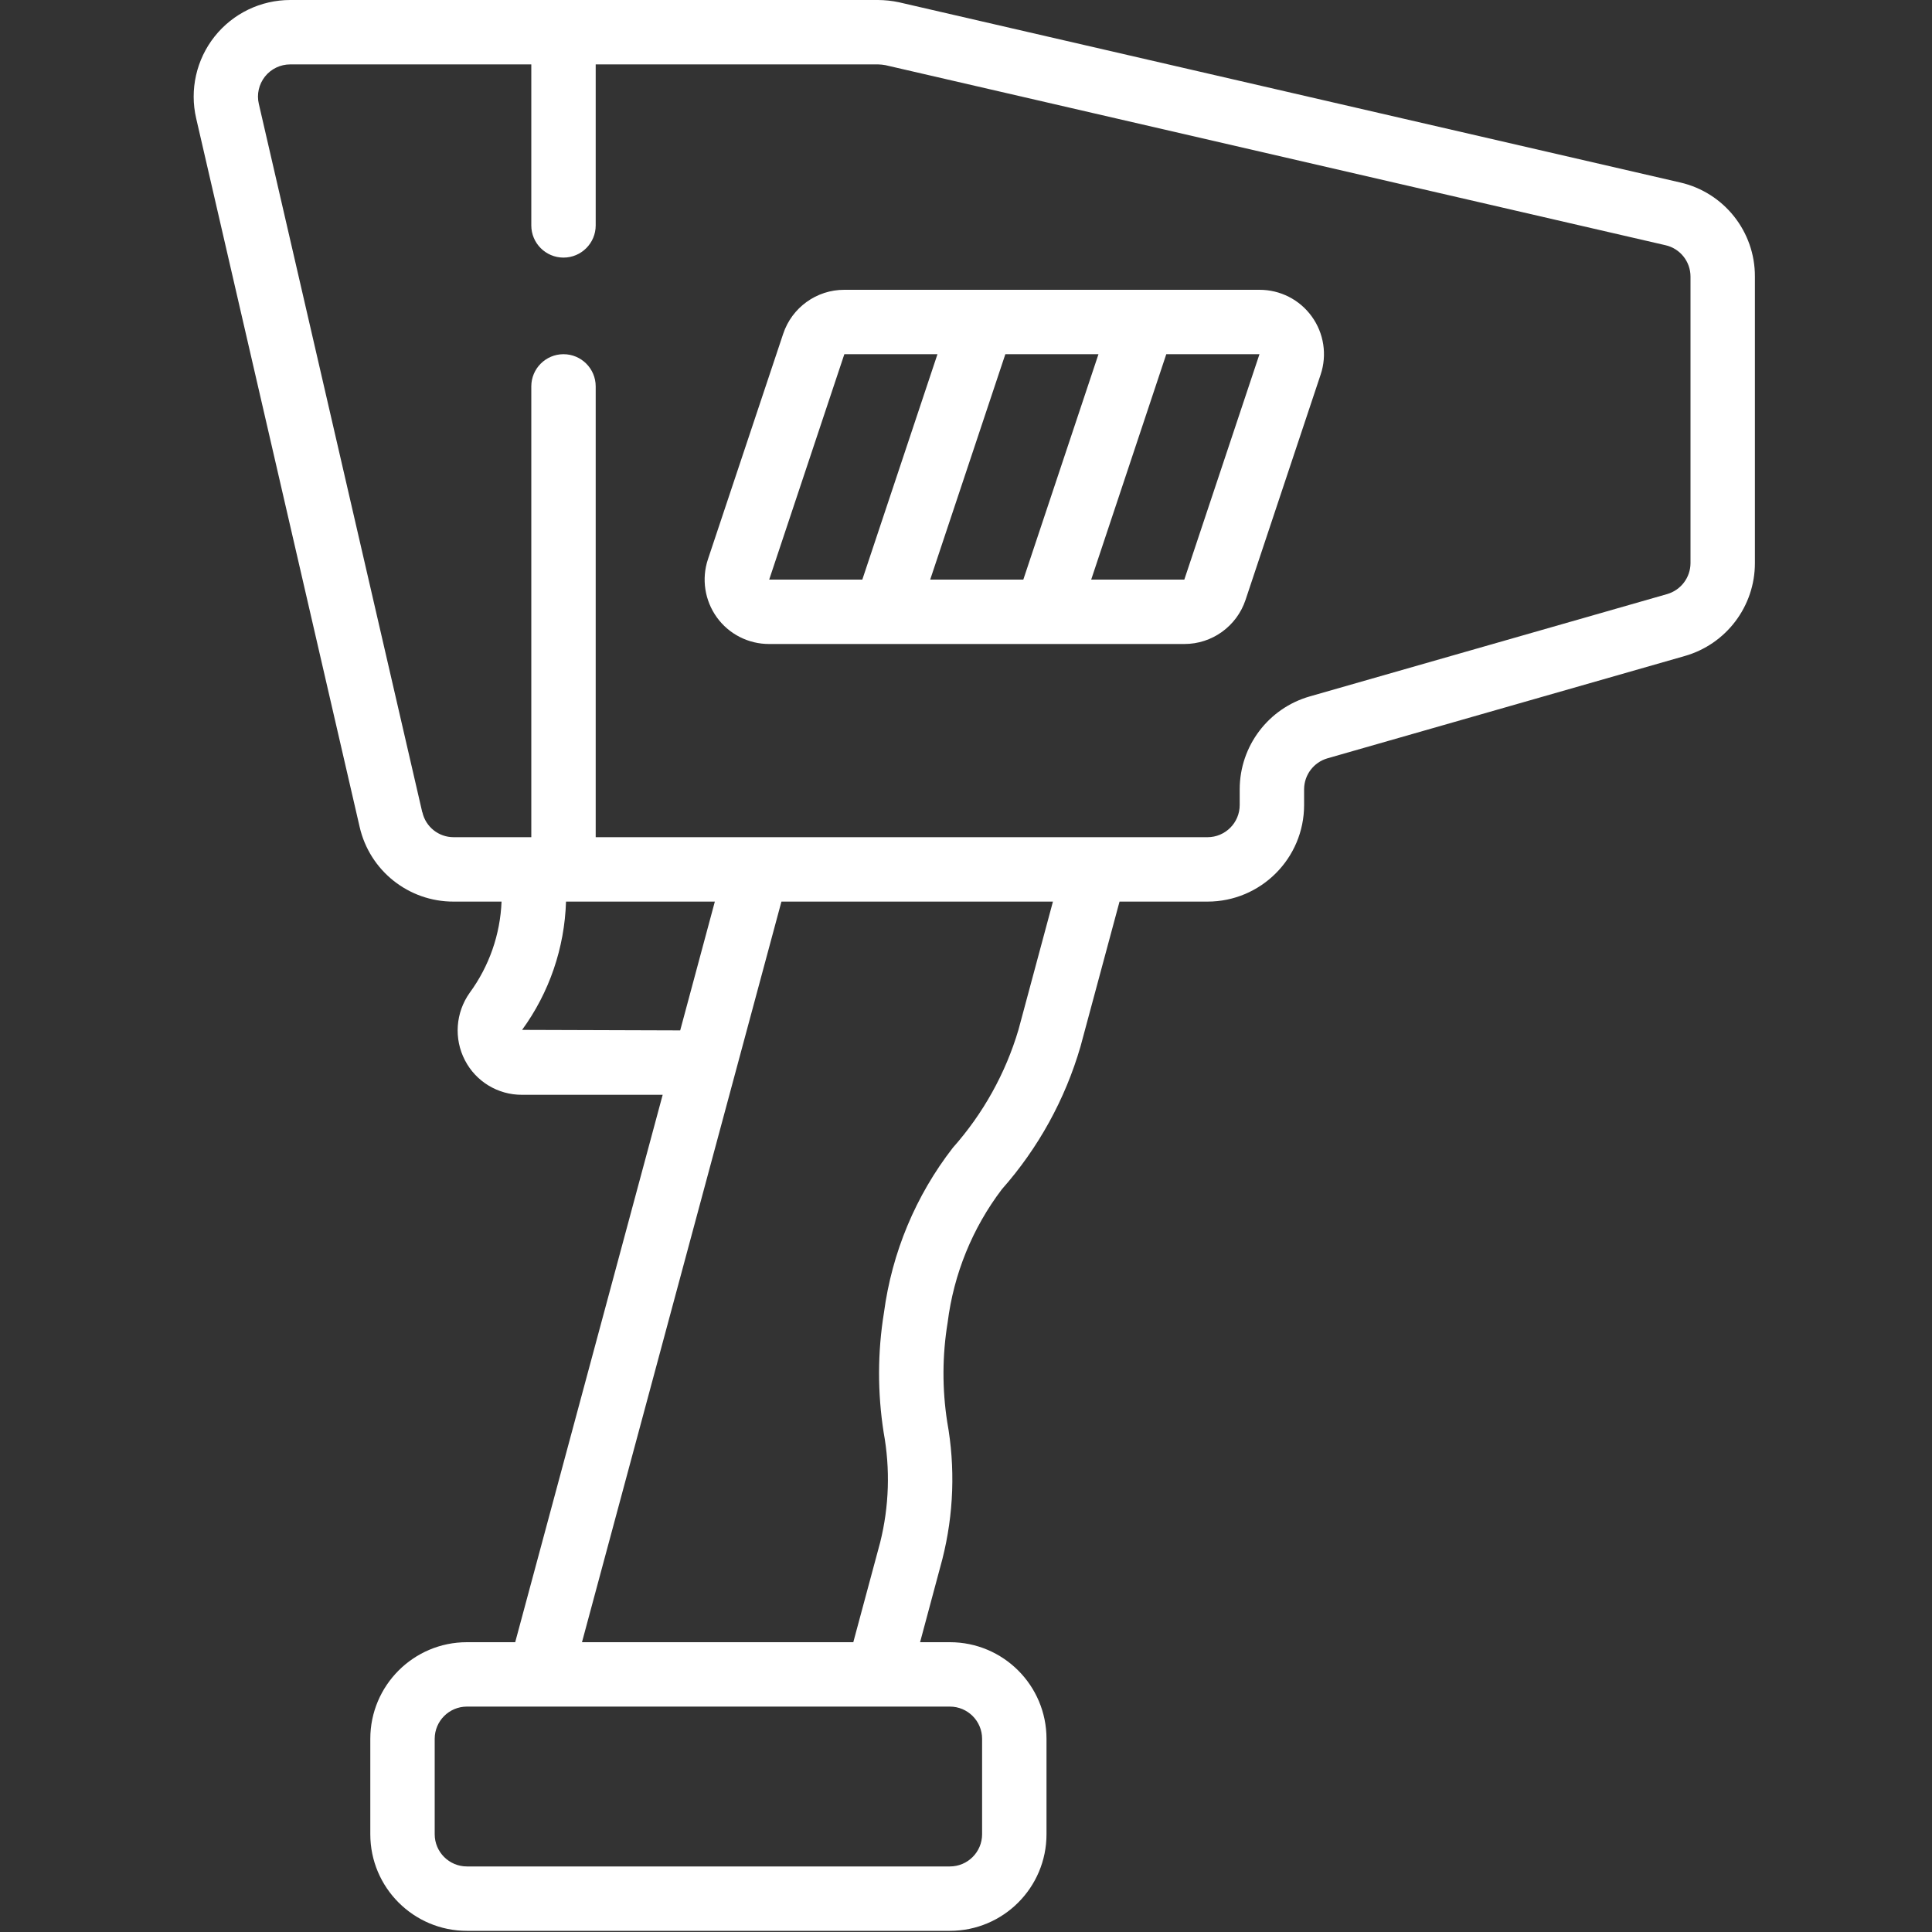
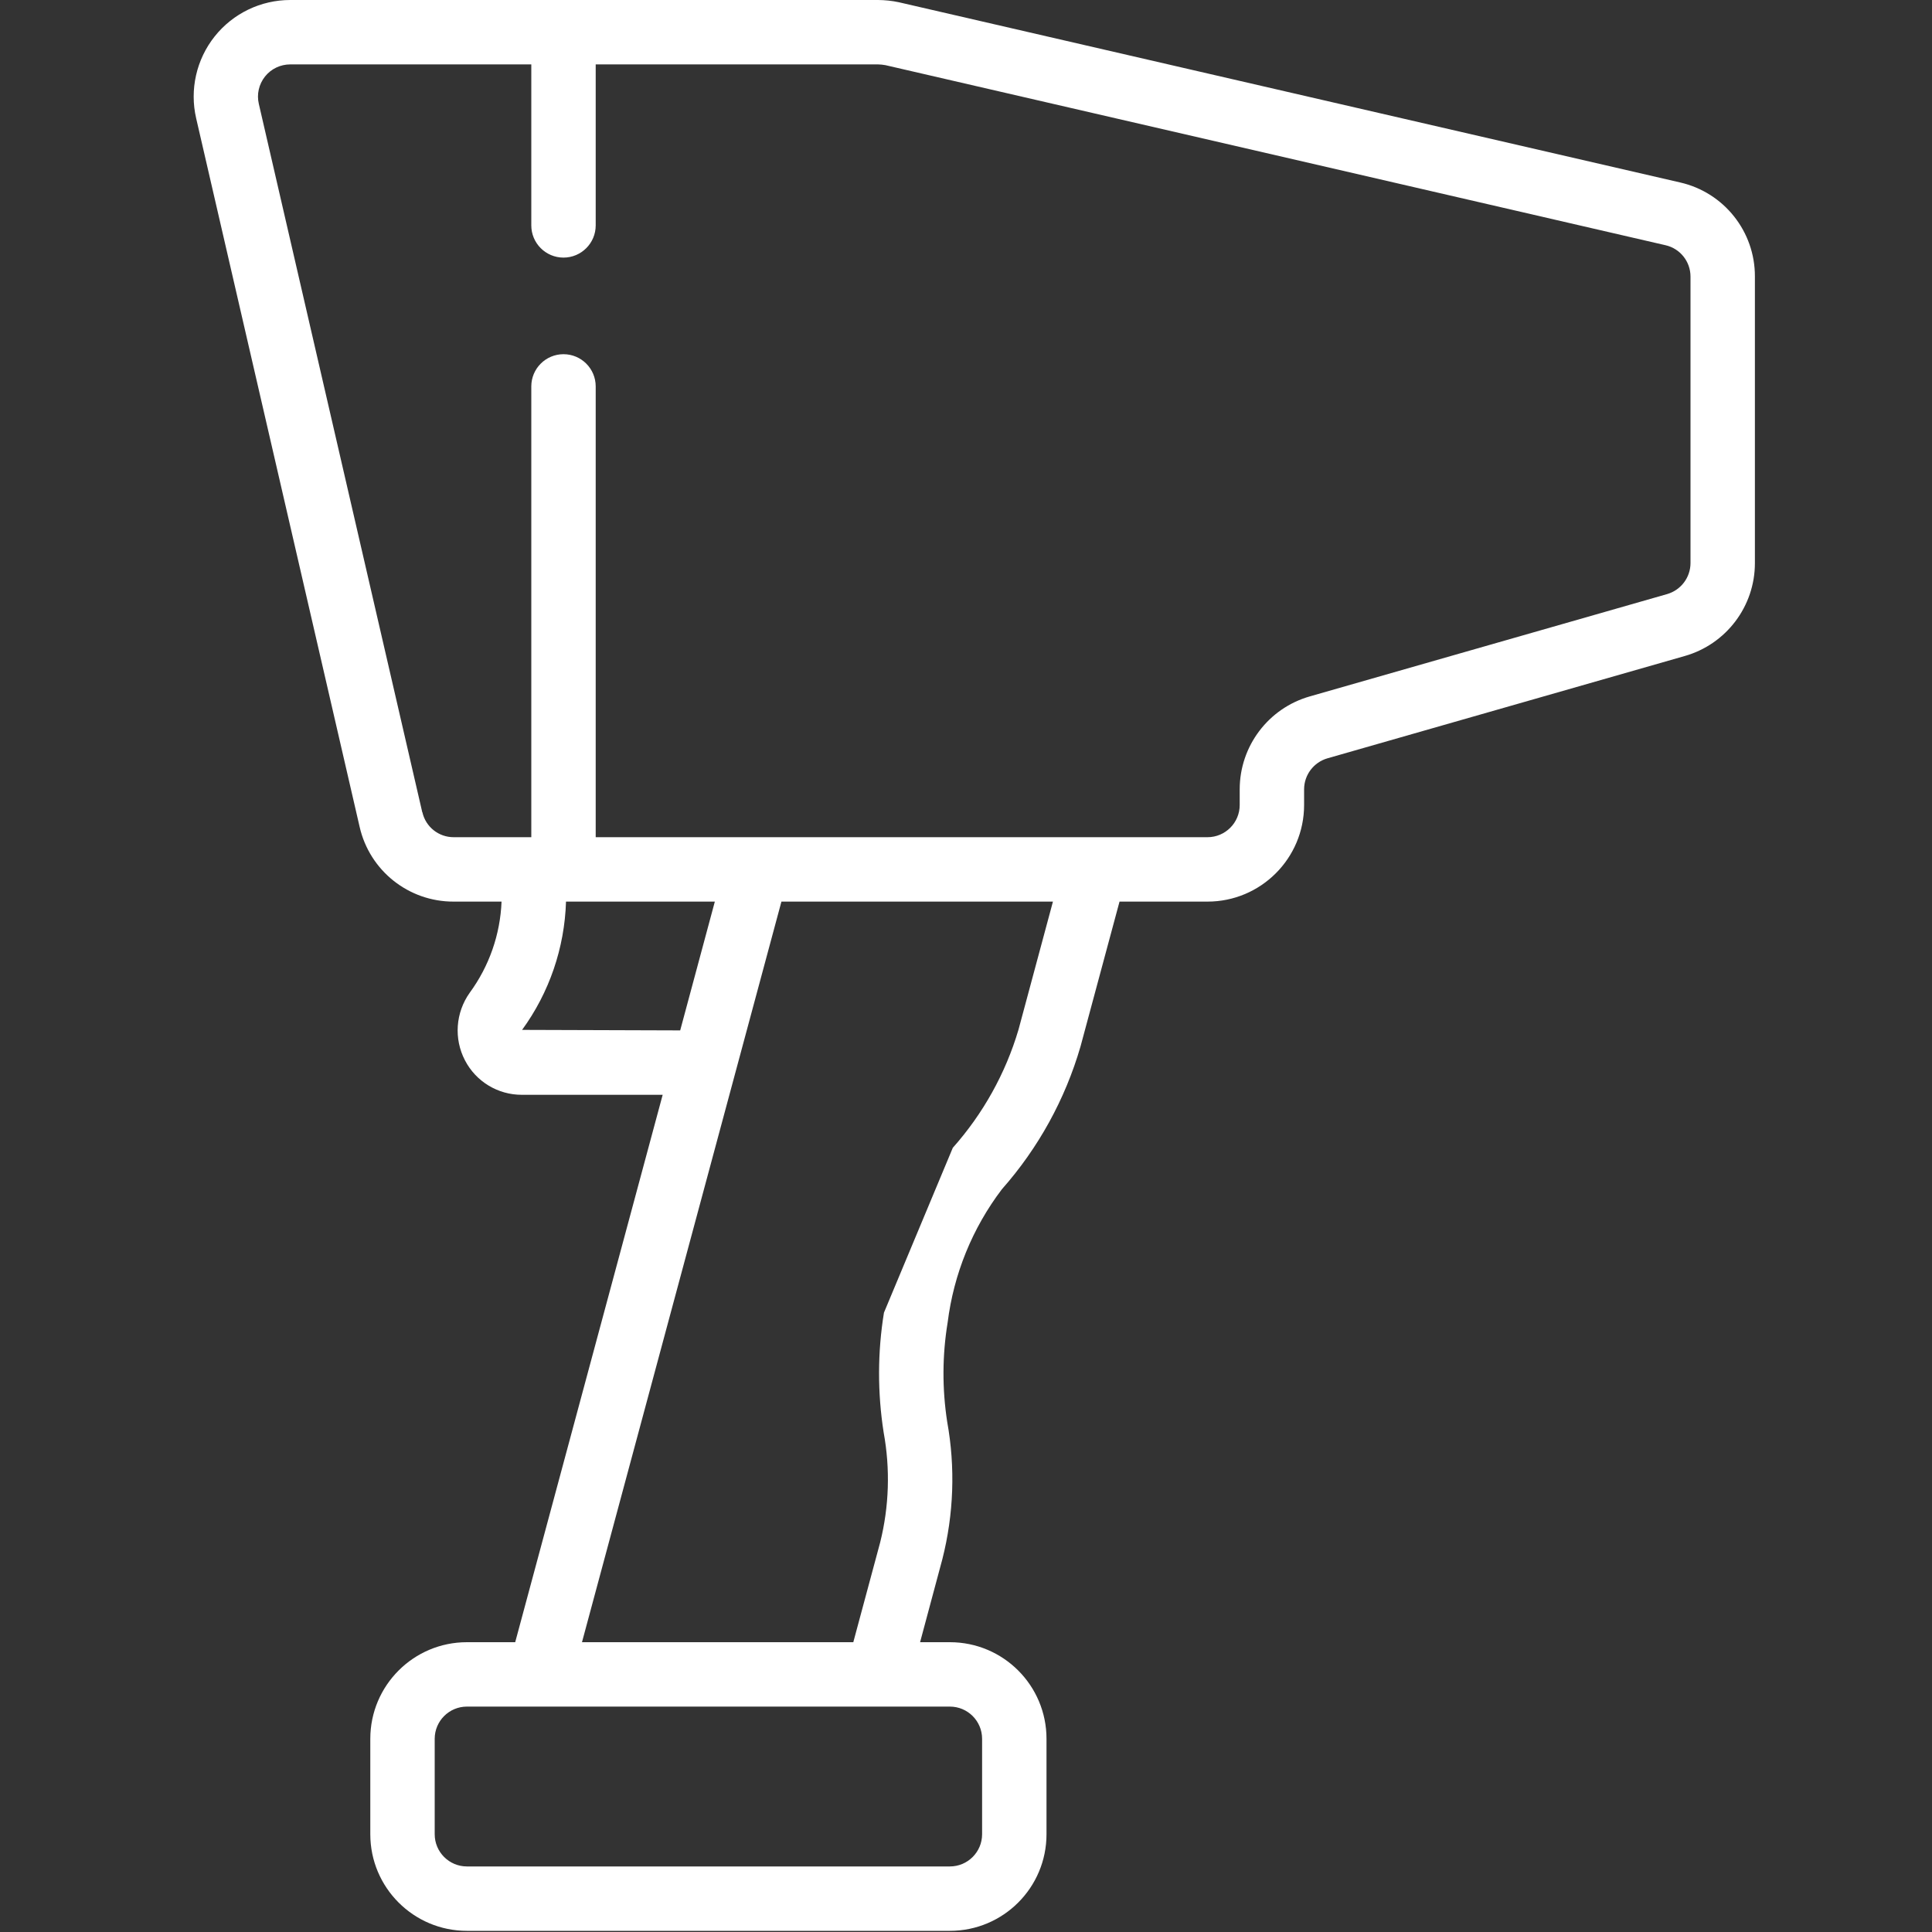
<svg xmlns="http://www.w3.org/2000/svg" width="30" height="30" viewBox="0 0 30 30" fill="none">
  <rect x="0" y="0" width="30" height="30" fill="#333333" stroke="none" />
-   <path d="M11.944 10H18.39C18.82 10.001 19.203 9.725 19.34 9.317L20.507 5.816C20.609 5.511 20.558 5.175 20.369 4.914C20.181 4.653 19.878 4.499 19.556 4.5H13.111C12.68 4.499 12.297 4.775 12.161 5.184L10.993 8.684C10.891 8.989 10.943 9.325 11.131 9.586C11.319 9.847 11.622 10.001 11.944 10ZM14.444 9L15.611 5.5H17.057L15.89 9H14.444ZM19.557 5.5L18.39 9H16.944L18.11 5.5H19.557ZM13.111 5.5H14.557L13.39 9H11.944L13.111 5.5Z" fill="white" />
-   <path d="M15.557 18.467C16.123 17.827 16.54 17.07 16.778 16.25L17.384 14H18.75C19.578 14 20.25 13.328 20.25 12.5V12.255C20.251 12.032 20.399 11.837 20.613 11.775L26.159 10.187C26.804 10.004 27.25 9.415 27.25 8.745V4.295C27.253 3.596 26.77 2.988 26.088 2.833L13.958 0.035C13.851 0.012 13.743 0.001 13.635 0H4.507C4.05 1.1625e-05 3.618 0.208 3.333 0.566C3.049 0.924 2.943 1.392 3.046 1.837L5.584 12.838C5.739 13.52 6.346 14.003 7.046 14H7.788C7.768 14.51 7.596 15.003 7.294 15.415C7.074 15.724 7.045 16.129 7.22 16.465C7.391 16.795 7.732 17.001 8.103 17H10.29L8 25.5H7.25C6.422 25.5 5.75 26.172 5.75 27V28.482C5.75 29.31 6.422 29.982 7.25 29.982H14.75C15.579 29.982 16.25 29.31 16.25 28.482V27C16.25 26.172 15.579 25.5 14.75 25.5H14.287L14.633 24.21C14.81 23.513 14.836 22.785 14.708 22.078C14.629 21.566 14.631 21.046 14.715 20.535C14.809 19.784 15.099 19.07 15.557 18.467ZM6.557 12.613L4.019 1.613C3.984 1.464 4.02 1.308 4.115 1.188C4.21 1.069 4.354 1 4.507 1H8.25V3.5C8.25 3.776 8.474 4 8.75 4C9.026 4 9.25 3.776 9.25 3.5V1H13.635C13.674 1.001 13.712 1.005 13.75 1.012L25.863 3.808C26.09 3.86 26.25 4.062 26.25 4.295V8.745C26.249 8.968 26.101 9.163 25.887 9.225L20.341 10.813C19.696 10.996 19.251 11.585 19.25 12.255V12.5C19.25 12.776 19.026 13 18.75 13H9.25V6C9.25 5.724 9.026 5.5 8.75 5.5C8.474 5.5 8.25 5.724 8.25 6V13H7.046C6.812 13.001 6.61 12.84 6.559 12.613H6.557ZM8.107 15.992C8.53 15.412 8.767 14.718 8.789 14H11.1L10.562 16L8.107 15.992ZM15.25 27V28.482C15.25 28.758 15.026 28.982 14.75 28.982H7.25C6.974 28.982 6.75 28.758 6.75 28.482V27C6.75 26.724 6.974 26.5 7.25 26.5H14.75C15.026 26.5 15.25 26.724 15.25 27ZM13.726 20.383C13.626 20.998 13.625 21.625 13.721 22.241C13.825 22.808 13.807 23.391 13.667 23.951L13.25 25.5H9.037L12.134 14H16.35L15.815 15.989C15.614 16.668 15.265 17.294 14.795 17.823C14.218 18.567 13.85 19.45 13.726 20.383Z" fill="white" />
+   <path d="M15.557 18.467C16.123 17.827 16.54 17.07 16.778 16.25L17.384 14H18.75C19.578 14 20.25 13.328 20.25 12.5V12.255C20.251 12.032 20.399 11.837 20.613 11.775L26.159 10.187C26.804 10.004 27.25 9.415 27.25 8.745V4.295C27.253 3.596 26.77 2.988 26.088 2.833L13.958 0.035C13.851 0.012 13.743 0.001 13.635 0H4.507C4.05 1.1625e-05 3.618 0.208 3.333 0.566C3.049 0.924 2.943 1.392 3.046 1.837L5.584 12.838C5.739 13.52 6.346 14.003 7.046 14H7.788C7.768 14.51 7.596 15.003 7.294 15.415C7.074 15.724 7.045 16.129 7.22 16.465C7.391 16.795 7.732 17.001 8.103 17H10.29L8 25.5H7.25C6.422 25.5 5.75 26.172 5.75 27V28.482C5.75 29.31 6.422 29.982 7.25 29.982H14.75C15.579 29.982 16.25 29.31 16.25 28.482V27C16.25 26.172 15.579 25.5 14.75 25.5H14.287L14.633 24.21C14.81 23.513 14.836 22.785 14.708 22.078C14.629 21.566 14.631 21.046 14.715 20.535C14.809 19.784 15.099 19.07 15.557 18.467ZM6.557 12.613L4.019 1.613C3.984 1.464 4.02 1.308 4.115 1.188C4.21 1.069 4.354 1 4.507 1H8.25V3.5C8.25 3.776 8.474 4 8.75 4C9.026 4 9.25 3.776 9.25 3.5V1H13.635C13.674 1.001 13.712 1.005 13.75 1.012L25.863 3.808C26.09 3.86 26.25 4.062 26.25 4.295V8.745C26.249 8.968 26.101 9.163 25.887 9.225L20.341 10.813C19.696 10.996 19.251 11.585 19.25 12.255V12.5C19.25 12.776 19.026 13 18.75 13H9.25V6C9.25 5.724 9.026 5.5 8.75 5.5C8.474 5.5 8.25 5.724 8.25 6V13H7.046C6.812 13.001 6.61 12.84 6.559 12.613H6.557ZM8.107 15.992C8.53 15.412 8.767 14.718 8.789 14H11.1L10.562 16L8.107 15.992ZM15.25 27V28.482C15.25 28.758 15.026 28.982 14.75 28.982H7.25C6.974 28.982 6.75 28.758 6.75 28.482V27C6.75 26.724 6.974 26.5 7.25 26.5H14.75C15.026 26.5 15.25 26.724 15.25 27ZM13.726 20.383C13.626 20.998 13.625 21.625 13.721 22.241C13.825 22.808 13.807 23.391 13.667 23.951L13.25 25.5H9.037L12.134 14H16.35L15.815 15.989C15.614 16.668 15.265 17.294 14.795 17.823Z" fill="white" />
</svg>